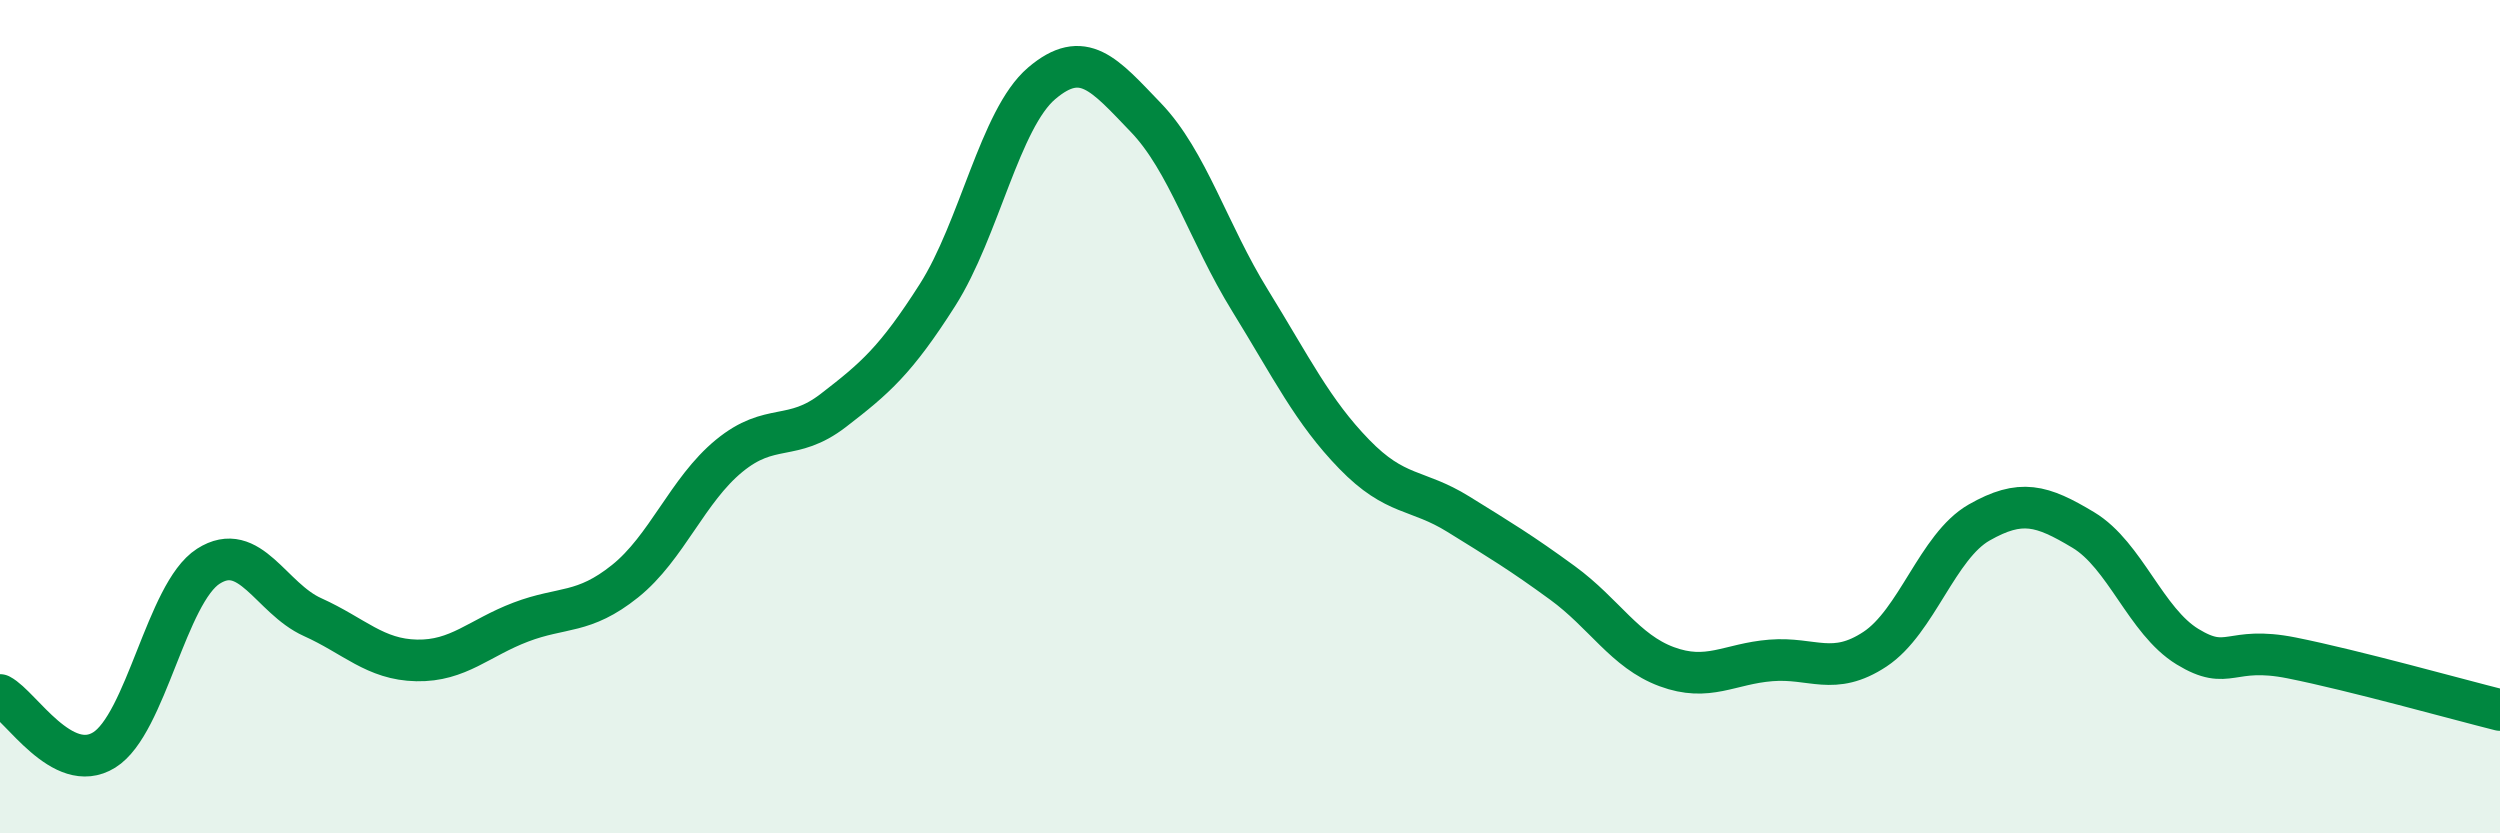
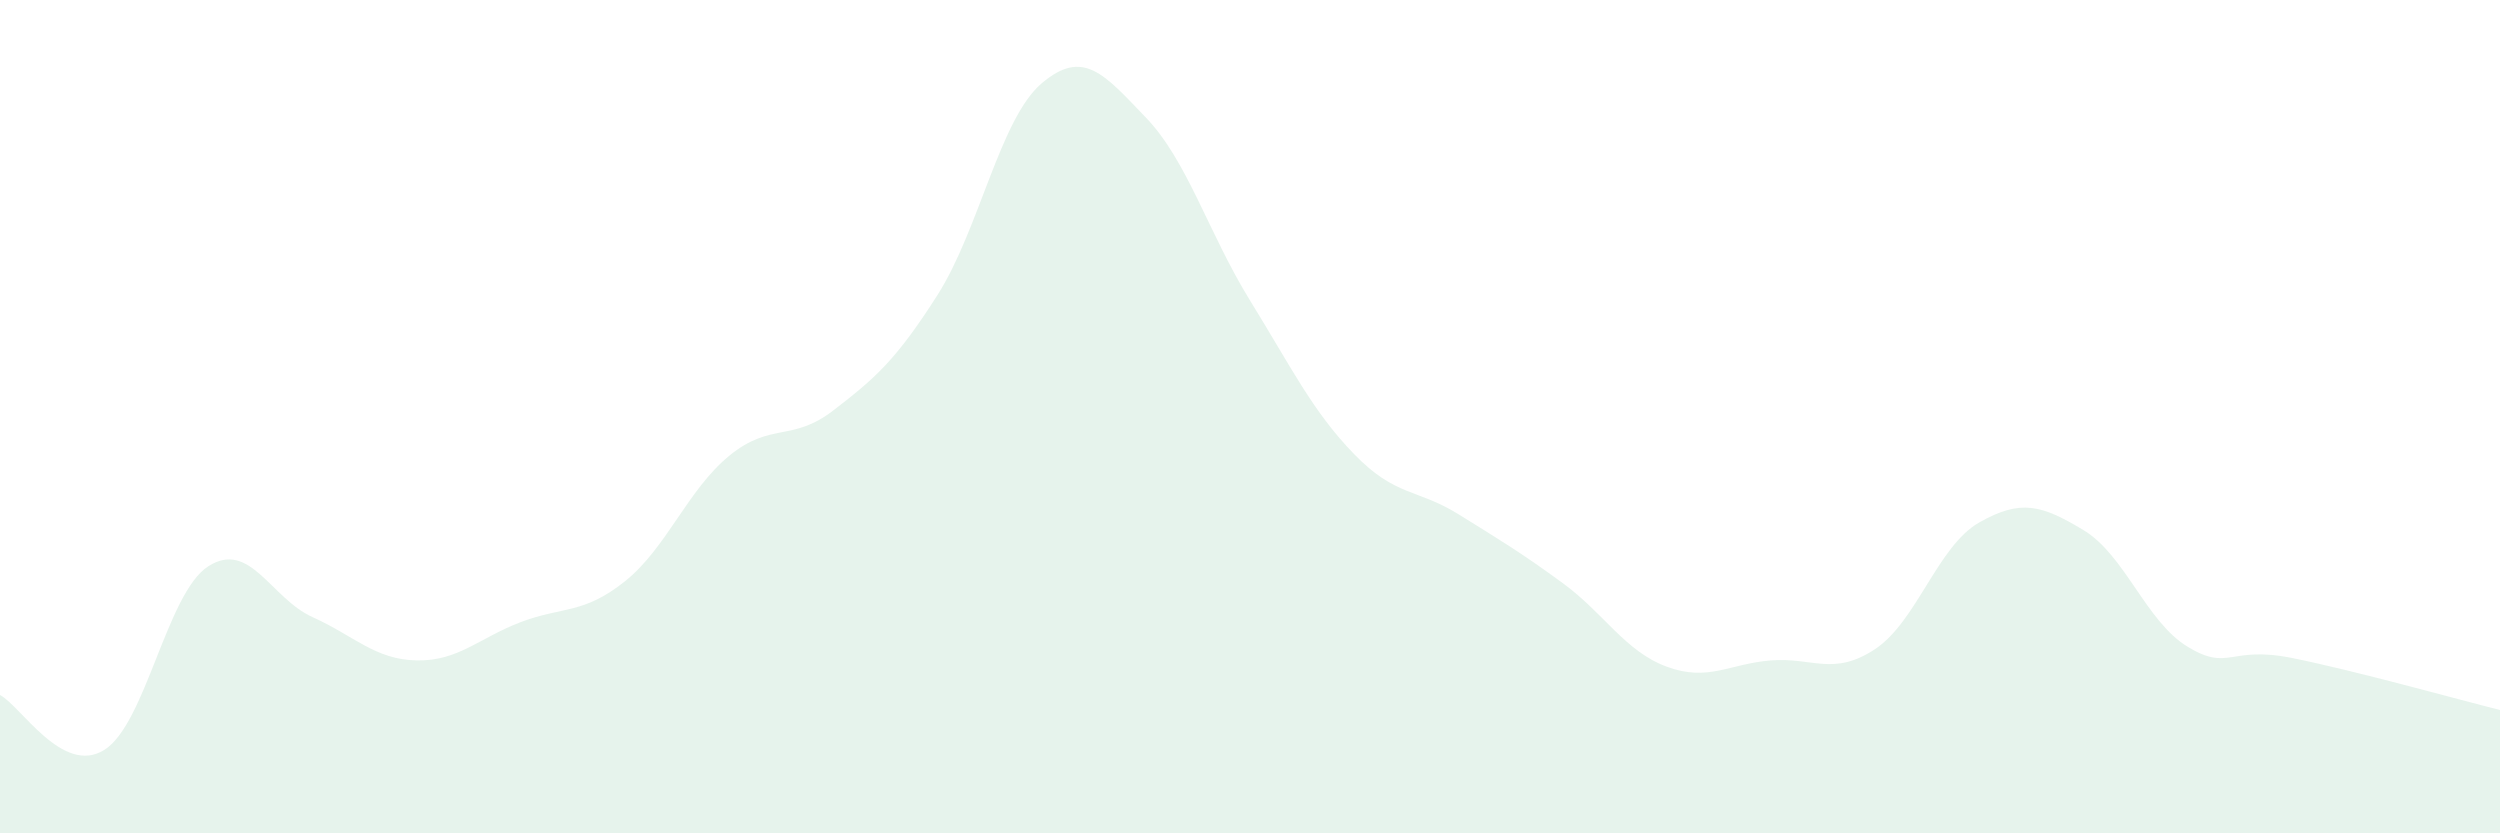
<svg xmlns="http://www.w3.org/2000/svg" width="60" height="20" viewBox="0 0 60 20">
  <path d="M 0,16.68 C 0.5,16.94 1.5,18.62 2.5,18 C 3.5,17.38 4,14.23 5,13.59 C 6,12.95 6.5,14.36 7.5,14.81 C 8.5,15.26 9,15.83 10,15.85 C 11,15.87 11.5,15.31 12.5,14.93 C 13.5,14.55 14,14.75 15,13.95 C 16,13.15 16.5,11.76 17.5,10.94 C 18.5,10.12 19,10.62 20,9.85 C 21,9.08 21.5,8.65 22.5,7.08 C 23.5,5.51 24,2.85 25,2 C 26,1.15 26.5,1.78 27.5,2.82 C 28.5,3.86 29,5.59 30,7.21 C 31,8.83 31.5,9.87 32.5,10.9 C 33.5,11.93 34,11.72 35,12.34 C 36,12.96 36.5,13.26 37.5,13.99 C 38.5,14.72 39,15.63 40,16 C 41,16.37 41.5,15.93 42.5,15.85 C 43.5,15.77 44,16.24 45,15.58 C 46,14.92 46.5,13.11 47.5,12.54 C 48.5,11.97 49,12.12 50,12.72 C 51,13.32 51.5,14.91 52.5,15.52 C 53.5,16.13 53.5,15.49 55,15.79 C 56.5,16.09 59,16.79 60,17.04L60 20L0 20Z" fill="#008740" opacity="0.1" stroke-linecap="round" stroke-linejoin="round" />
-   <path d="M 0,16.68 C 0.5,16.94 1.5,18.62 2.5,18 C 3.5,17.38 4,14.23 5,13.59 C 6,12.95 6.5,14.36 7.5,14.81 C 8.5,15.26 9,15.83 10,15.85 C 11,15.87 11.5,15.31 12.5,14.93 C 13.5,14.55 14,14.75 15,13.95 C 16,13.15 16.5,11.76 17.5,10.94 C 18.5,10.12 19,10.62 20,9.85 C 21,9.08 21.5,8.65 22.5,7.08 C 23.5,5.51 24,2.85 25,2 C 26,1.15 26.5,1.78 27.5,2.82 C 28.5,3.86 29,5.59 30,7.21 C 31,8.83 31.5,9.87 32.5,10.9 C 33.5,11.93 34,11.72 35,12.34 C 36,12.96 36.5,13.26 37.5,13.99 C 38.5,14.72 39,15.63 40,16 C 41,16.37 41.5,15.93 42.5,15.85 C 43.5,15.77 44,16.24 45,15.58 C 46,14.92 46.5,13.11 47.5,12.54 C 48.5,11.97 49,12.12 50,12.72 C 51,13.32 51.5,14.91 52.5,15.52 C 53.5,16.13 53.5,15.49 55,15.79 C 56.5,16.09 59,16.79 60,17.04" stroke="#008740" stroke-width="1" fill="none" stroke-linecap="round" stroke-linejoin="round" />
</svg>